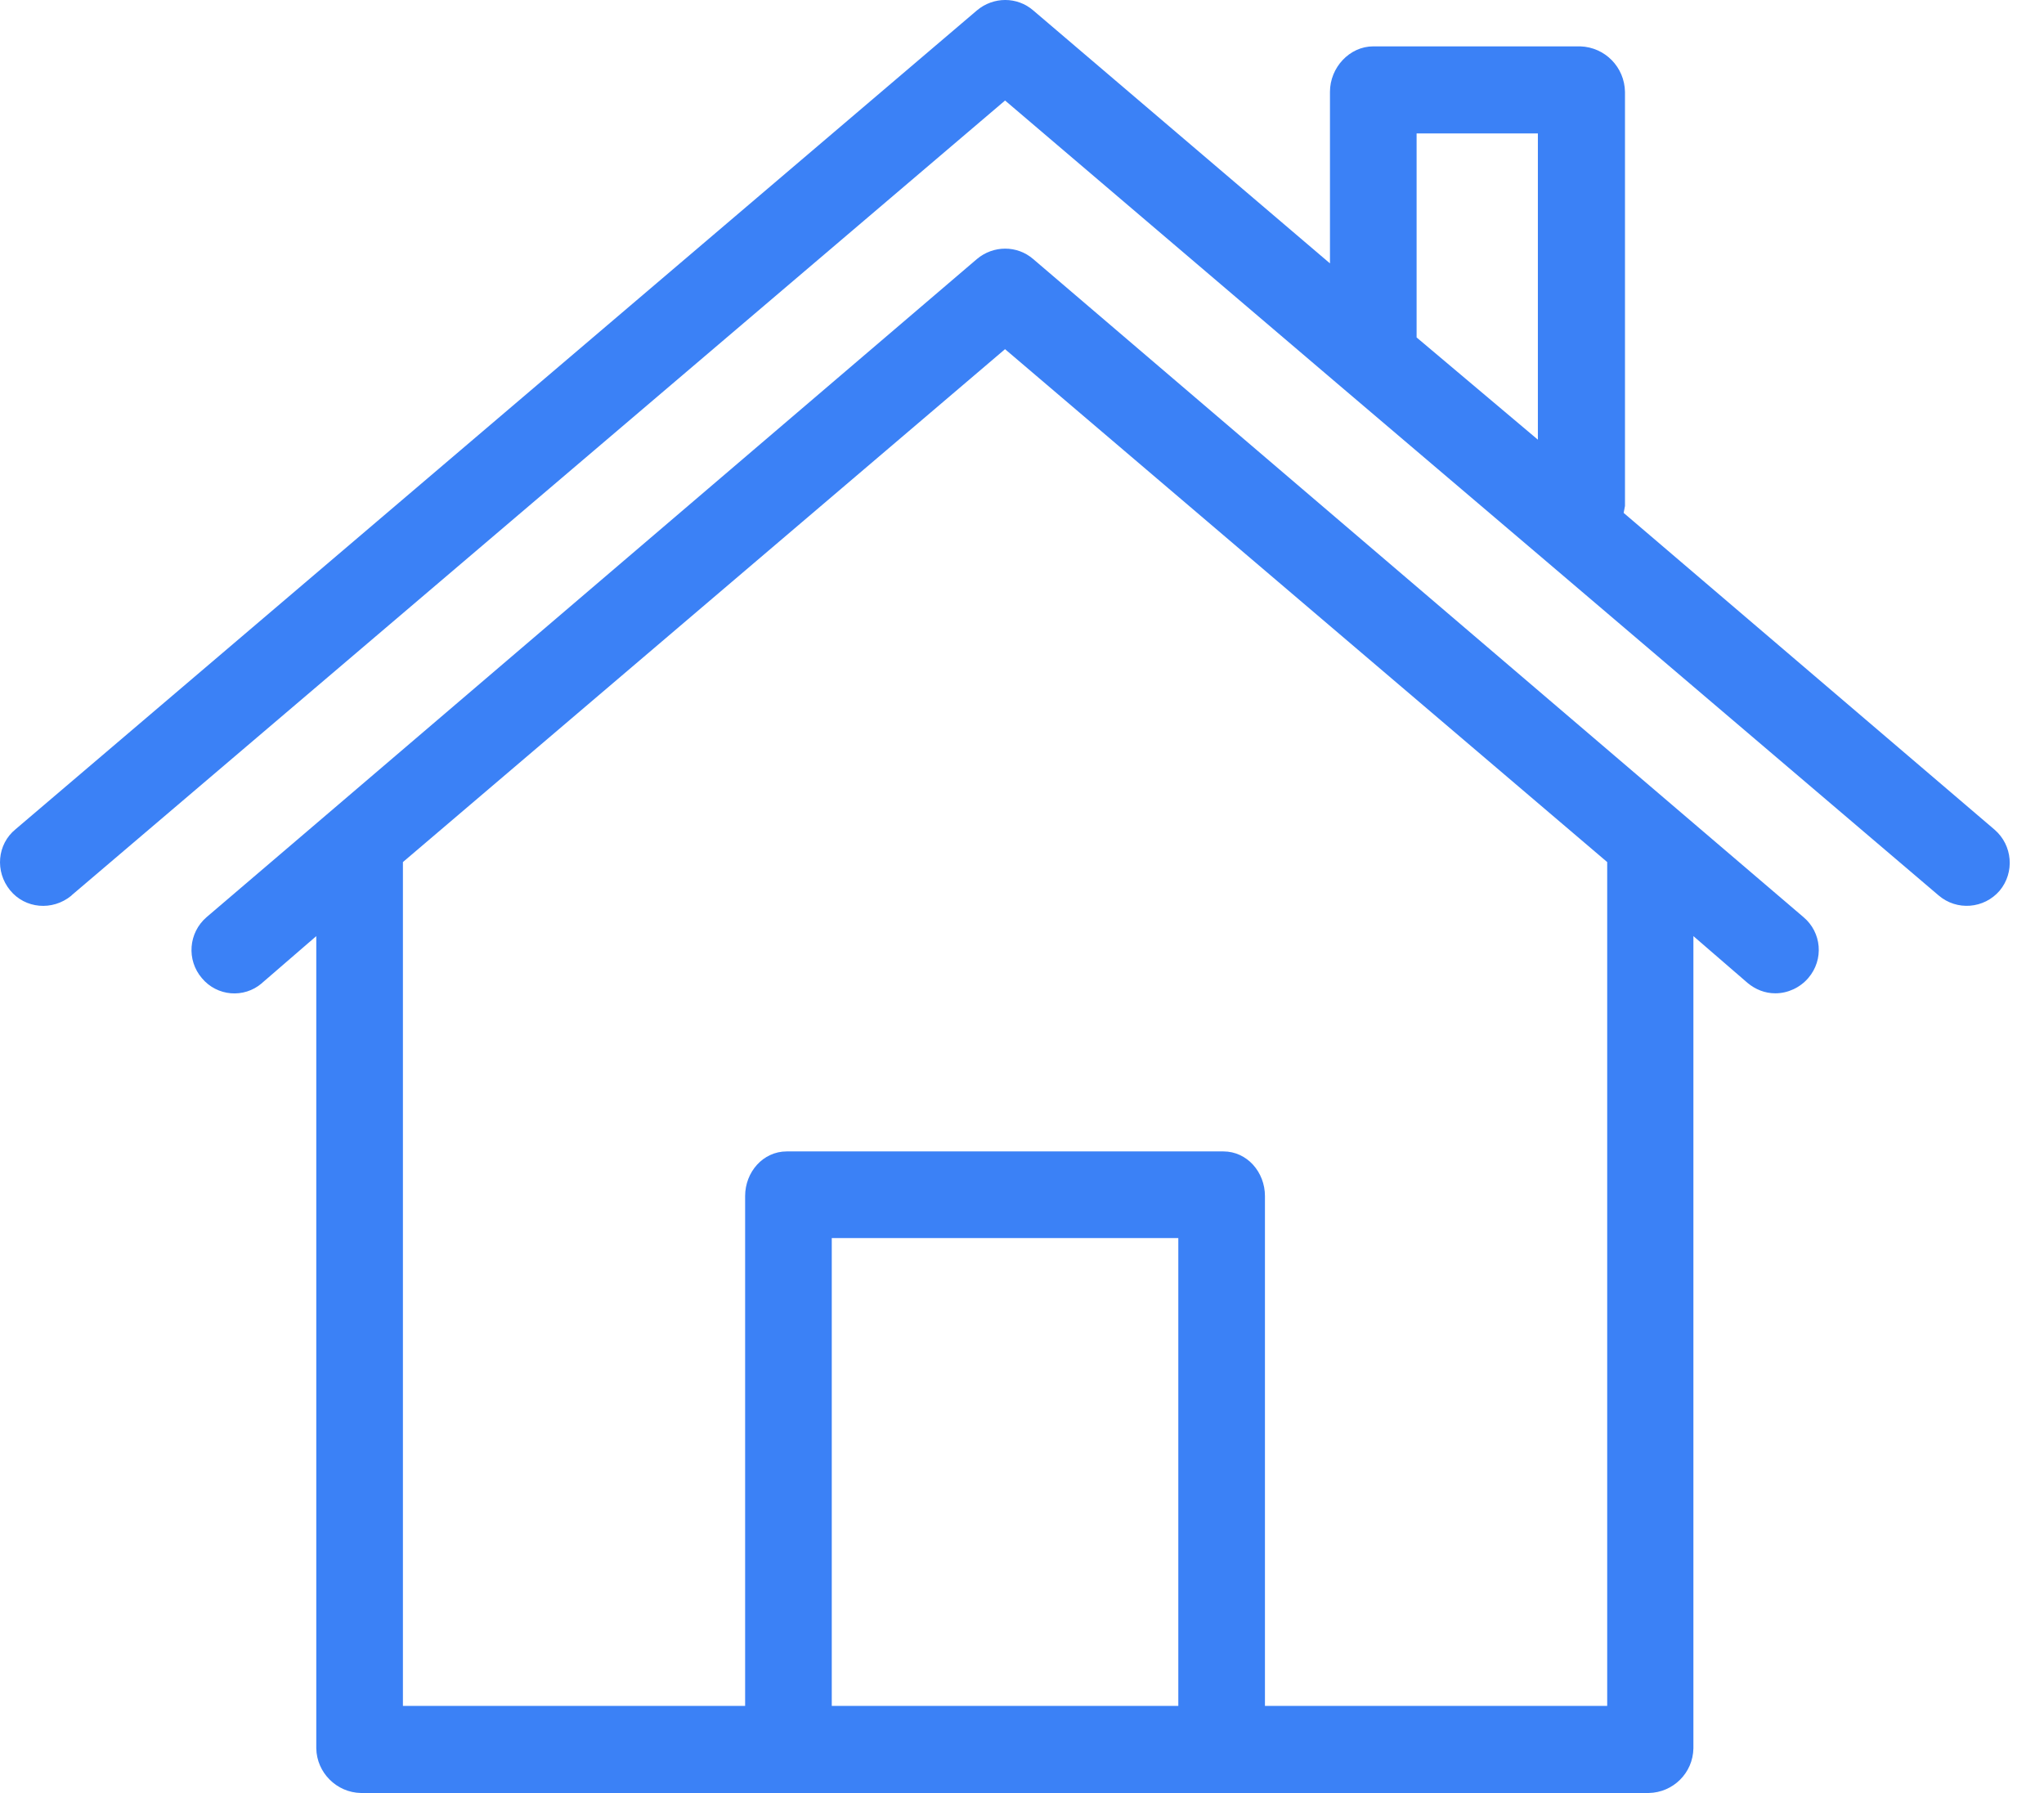
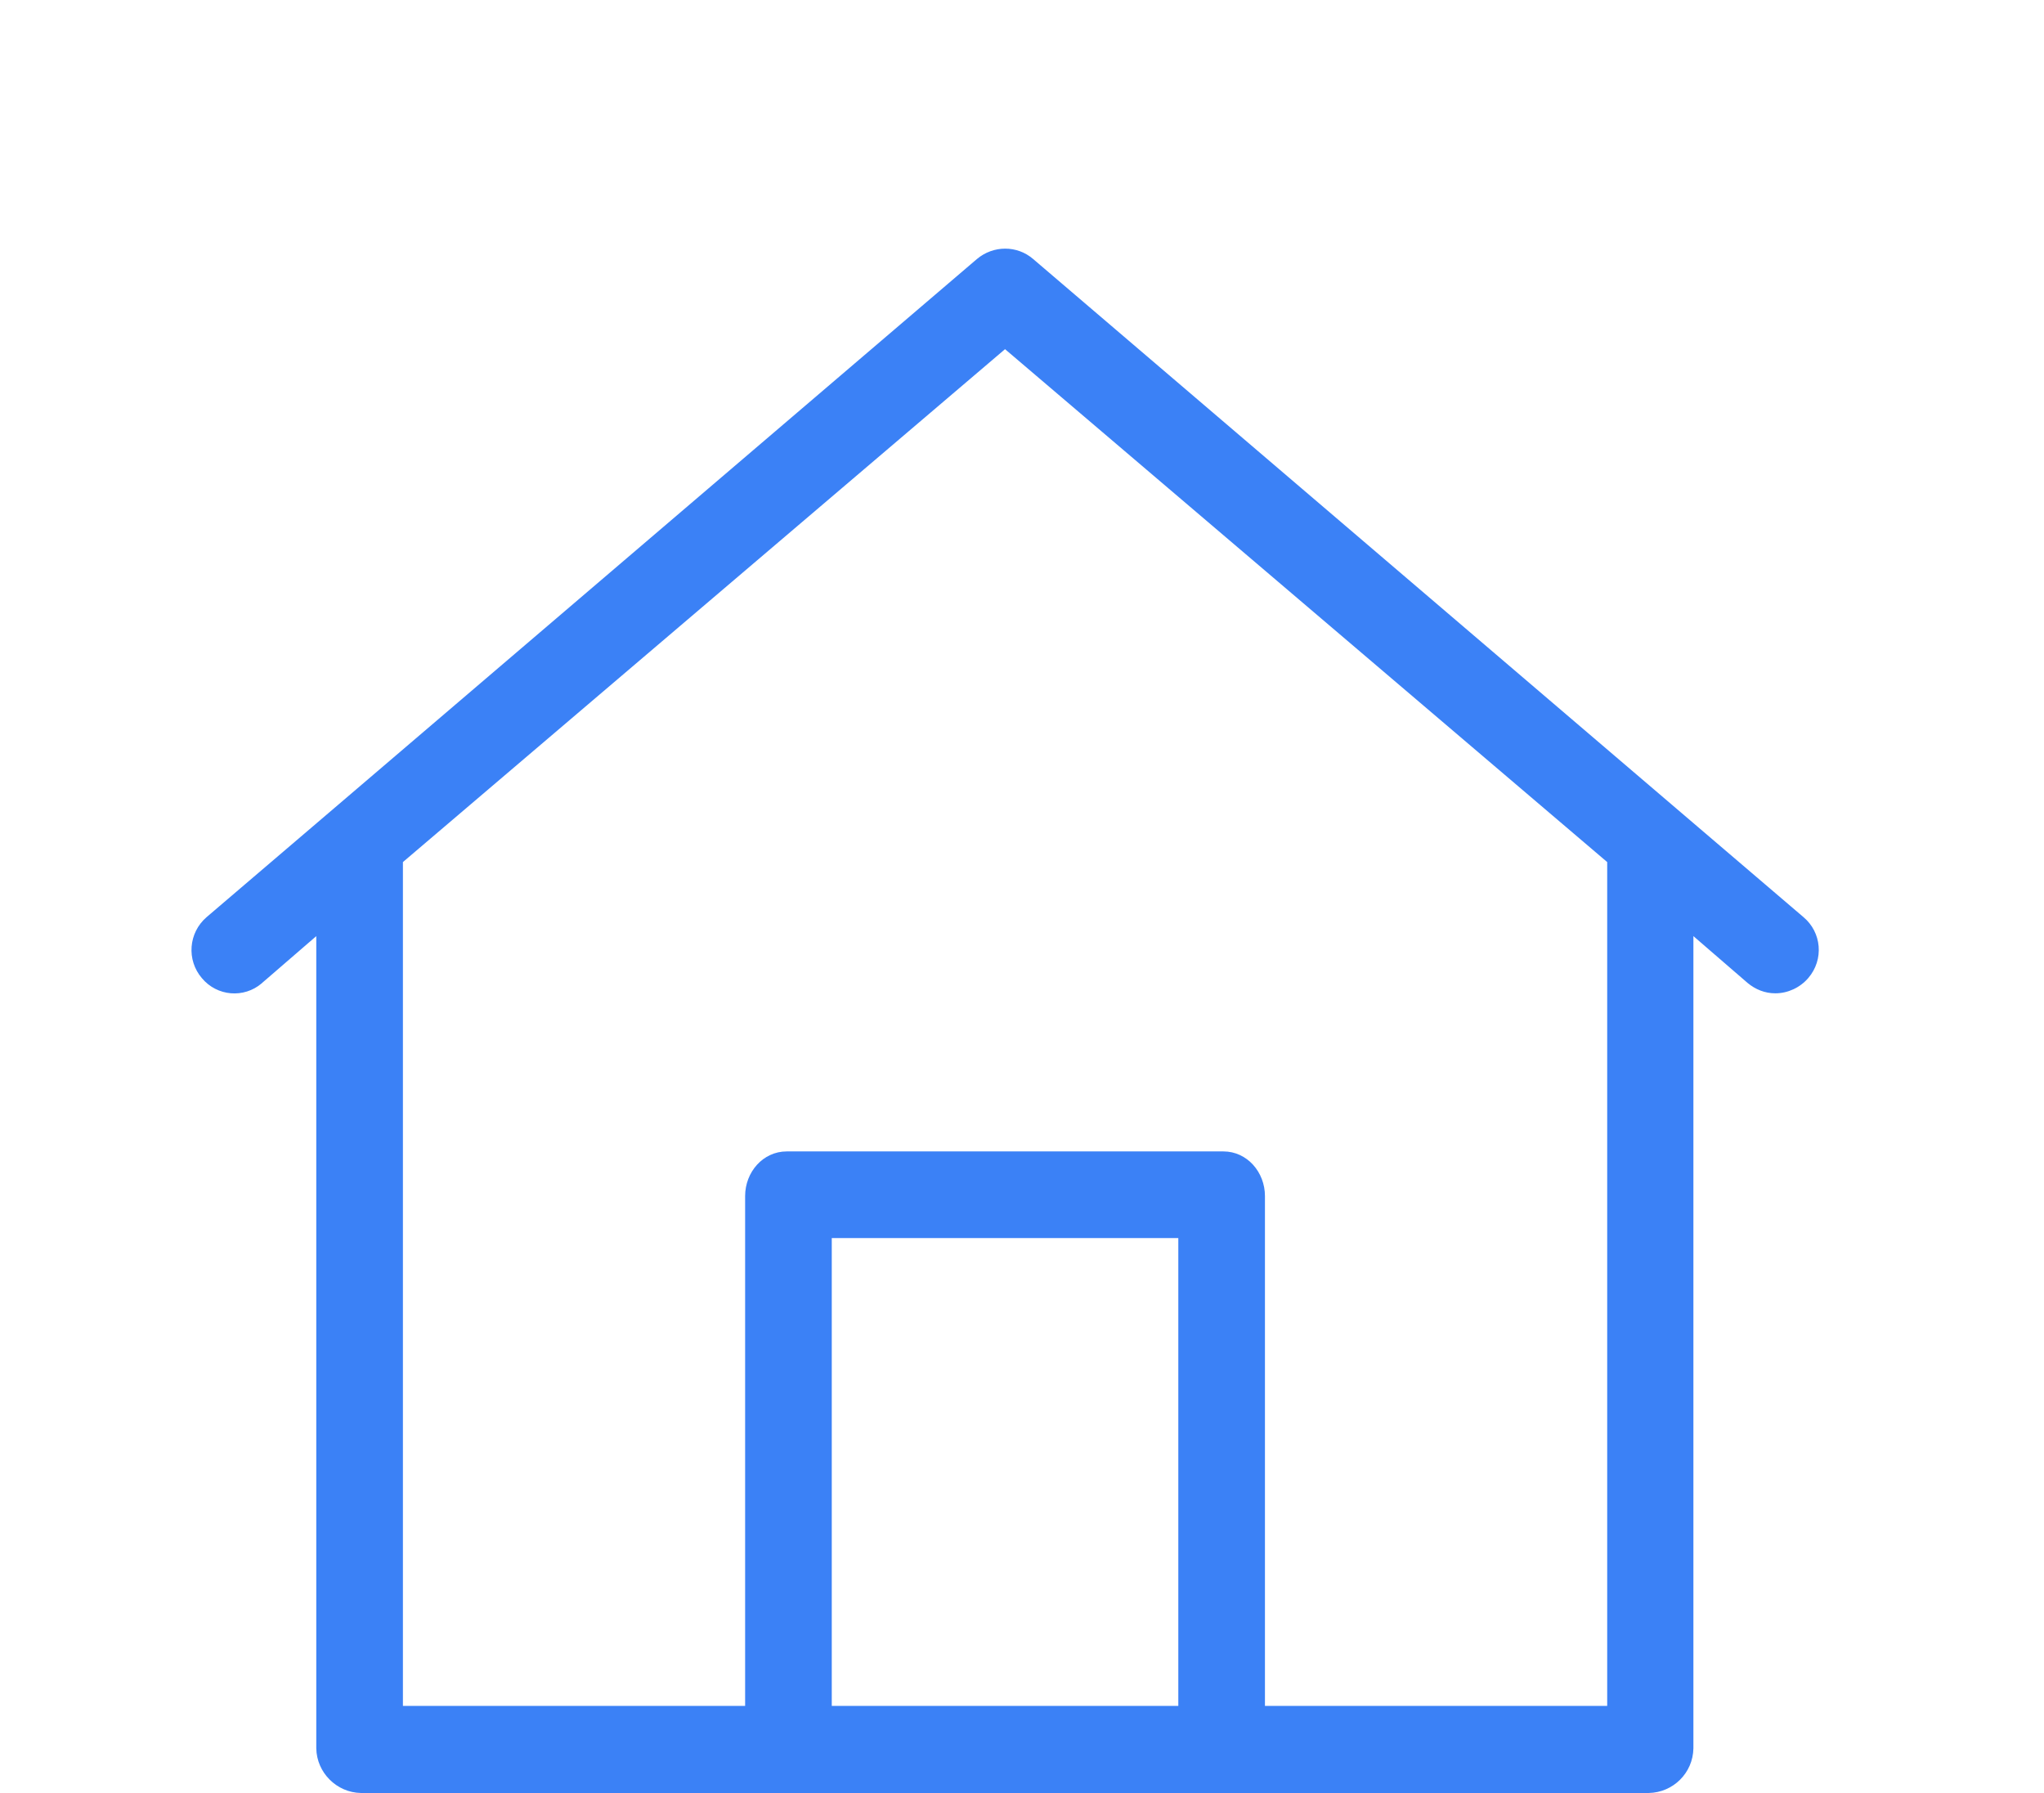
<svg xmlns="http://www.w3.org/2000/svg" width="57" height="50" viewBox="0 0 57 50" fill="none">
-   <path d="M55.619 23.134L45.278 14.303C45.29 14.243 45.303 14.182 45.315 14.11V2.561C45.303 1.872 44.759 1.317 44.07 1.293H38.296C37.632 1.293 37.088 1.885 37.088 2.561V7.345L28.813 0.29C28.366 -0.097 27.702 -0.097 27.243 0.29L0.437 23.122C-0.083 23.544 -0.143 24.305 0.28 24.825C0.702 25.344 1.463 25.405 1.983 24.982L2.007 24.958L28.028 2.803L37.342 10.739L42.911 15.475L54.061 24.97C54.568 25.405 55.329 25.344 55.764 24.837C56.187 24.329 56.126 23.569 55.619 23.134ZM42.886 12.261L39.504 9.41V3.721H42.886V12.261Z" fill="#3B81F6" />
  <path d="M50.291 25.574L46.897 22.675L28.812 7.224C28.365 6.837 27.701 6.837 27.242 7.224L9.158 22.675L5.763 25.574C5.256 26.009 5.196 26.77 5.63 27.277C6.053 27.785 6.802 27.845 7.298 27.422L7.31 27.41L8.82 26.105V48.756C8.832 49.432 9.387 49.988 10.064 50H45.978C46.655 49.988 47.211 49.444 47.223 48.756V26.105L48.733 27.41C48.95 27.591 49.216 27.7 49.506 27.7C49.856 27.7 50.194 27.543 50.424 27.277C50.871 26.758 50.798 25.997 50.291 25.574ZM32.859 47.572H23.195V34.525H32.859V47.572ZM35.275 47.572V33.353C35.275 32.689 34.78 32.109 34.116 32.109H21.939C21.274 32.109 20.779 32.689 20.779 33.353V47.572H11.236V24.04L28.027 9.737L44.819 24.04V47.572H35.275Z" fill="#3B81F6" />
</svg>